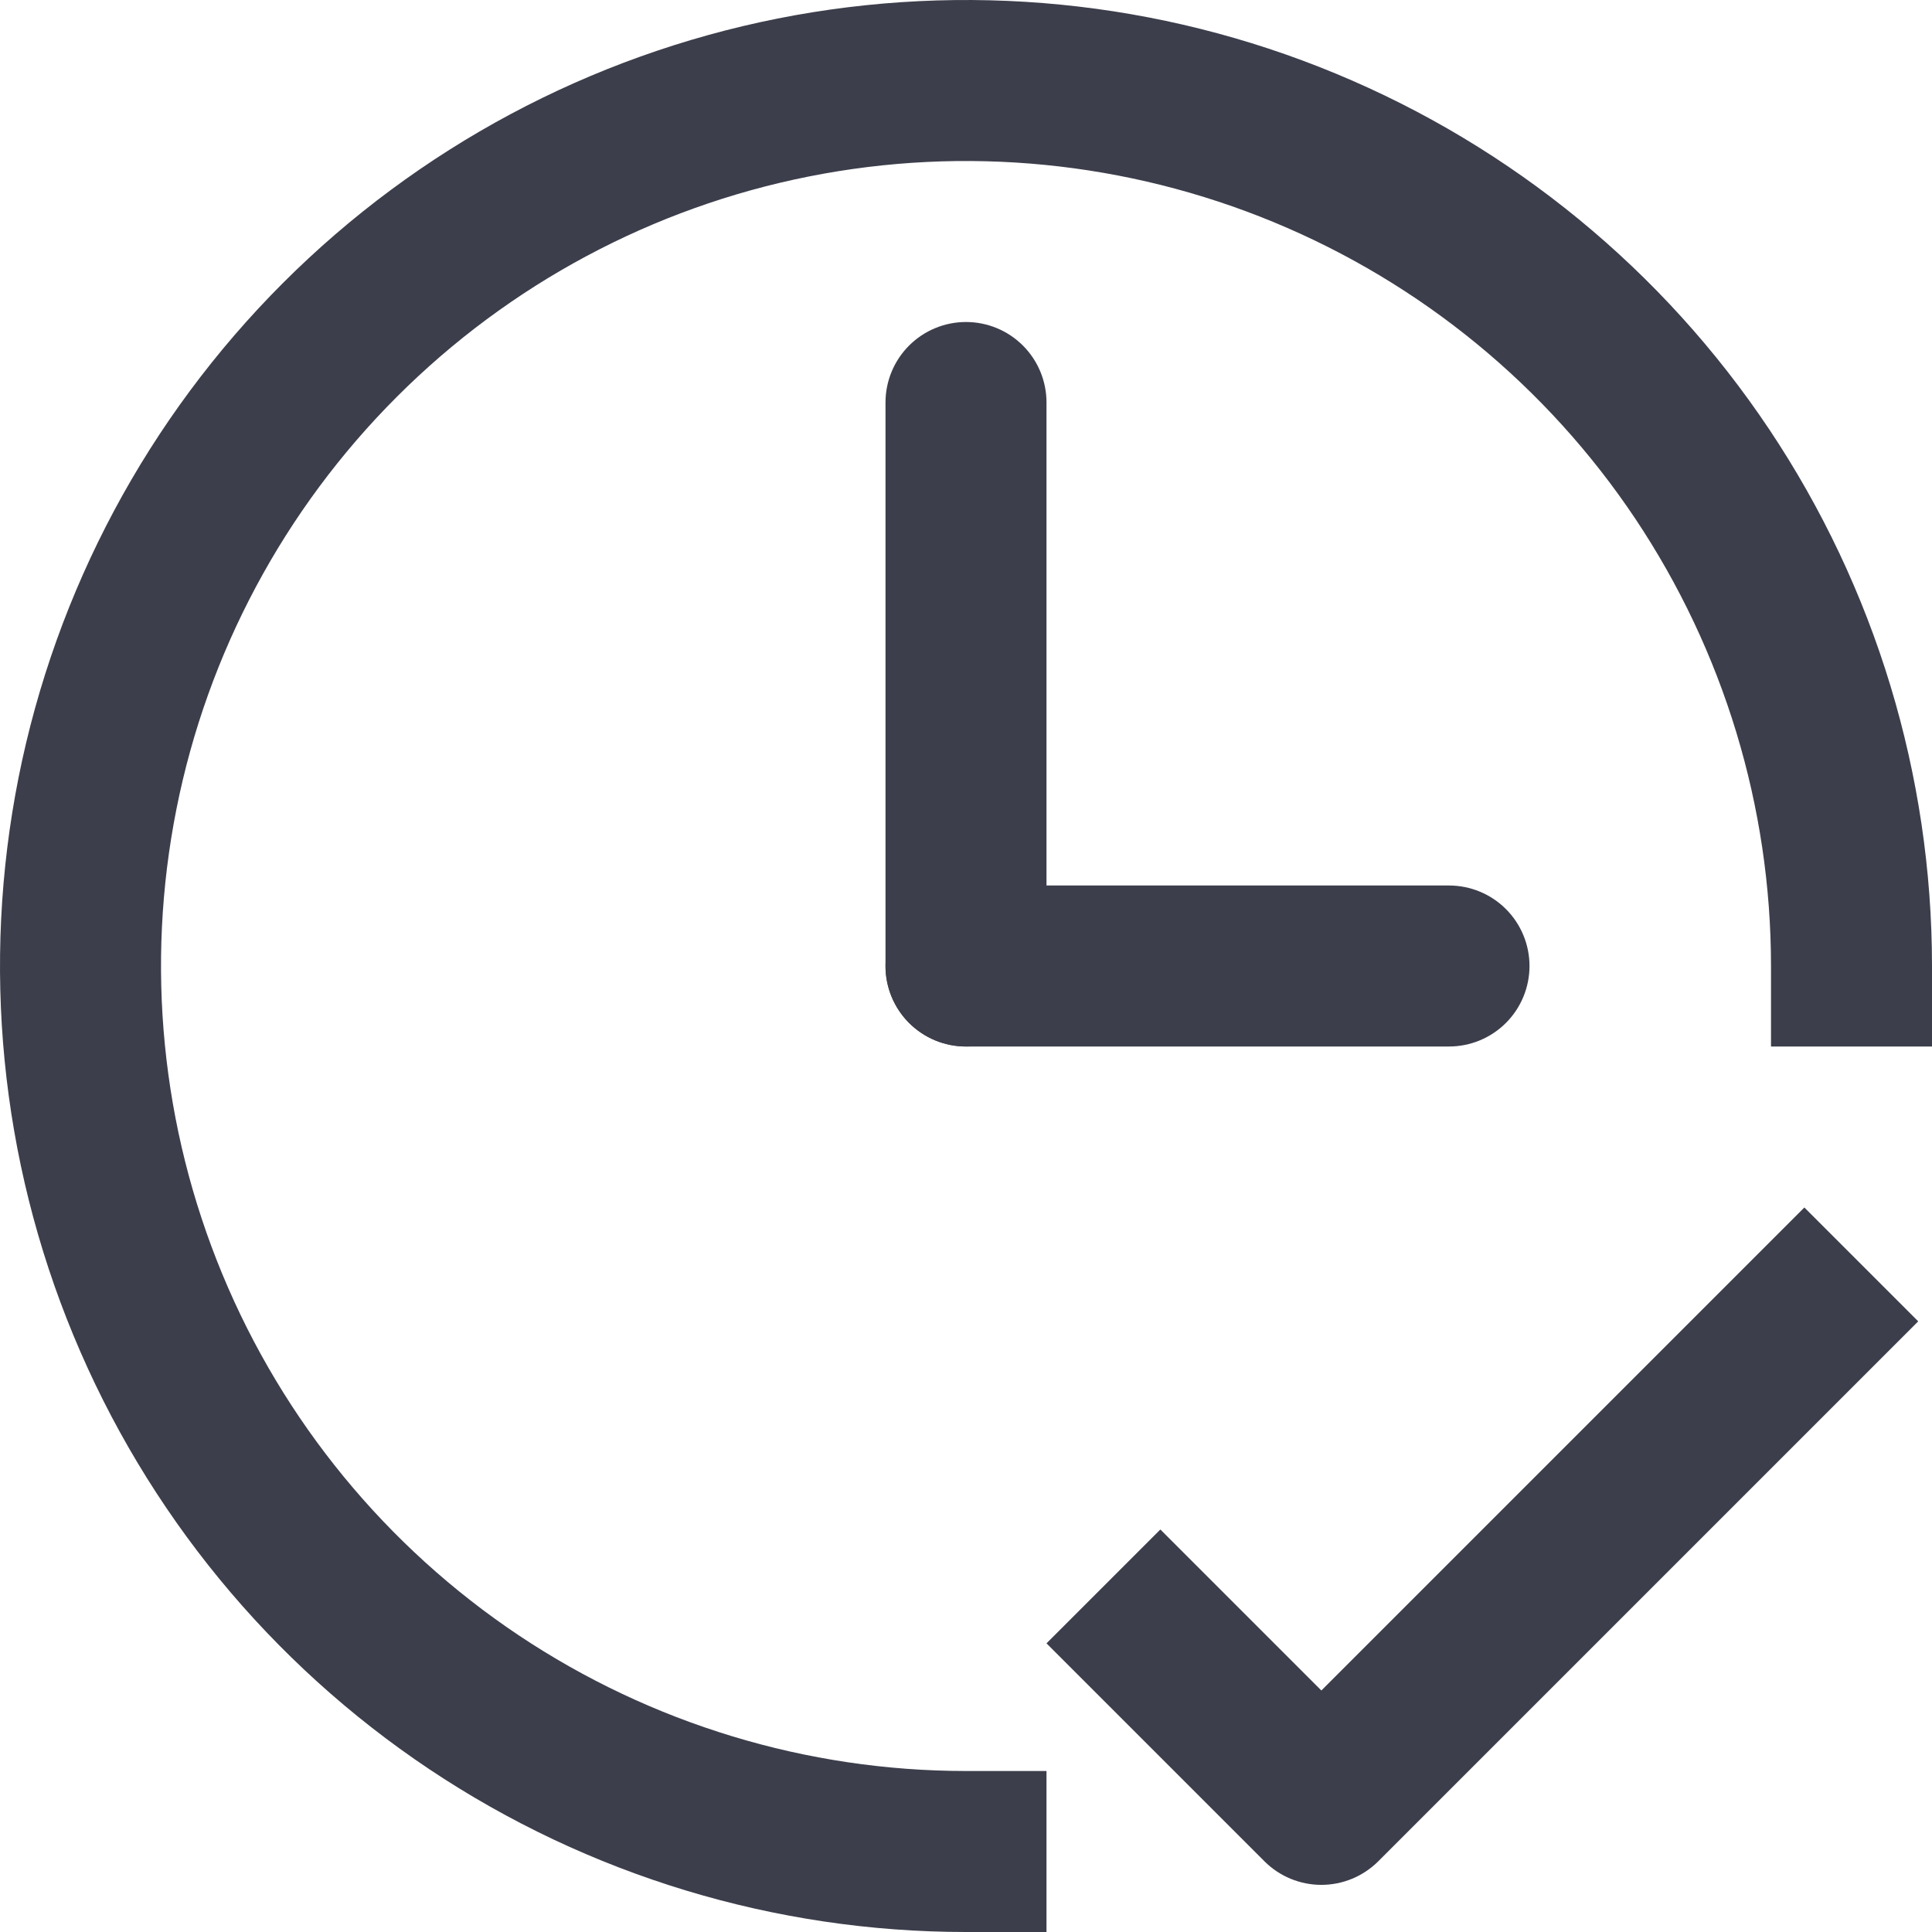
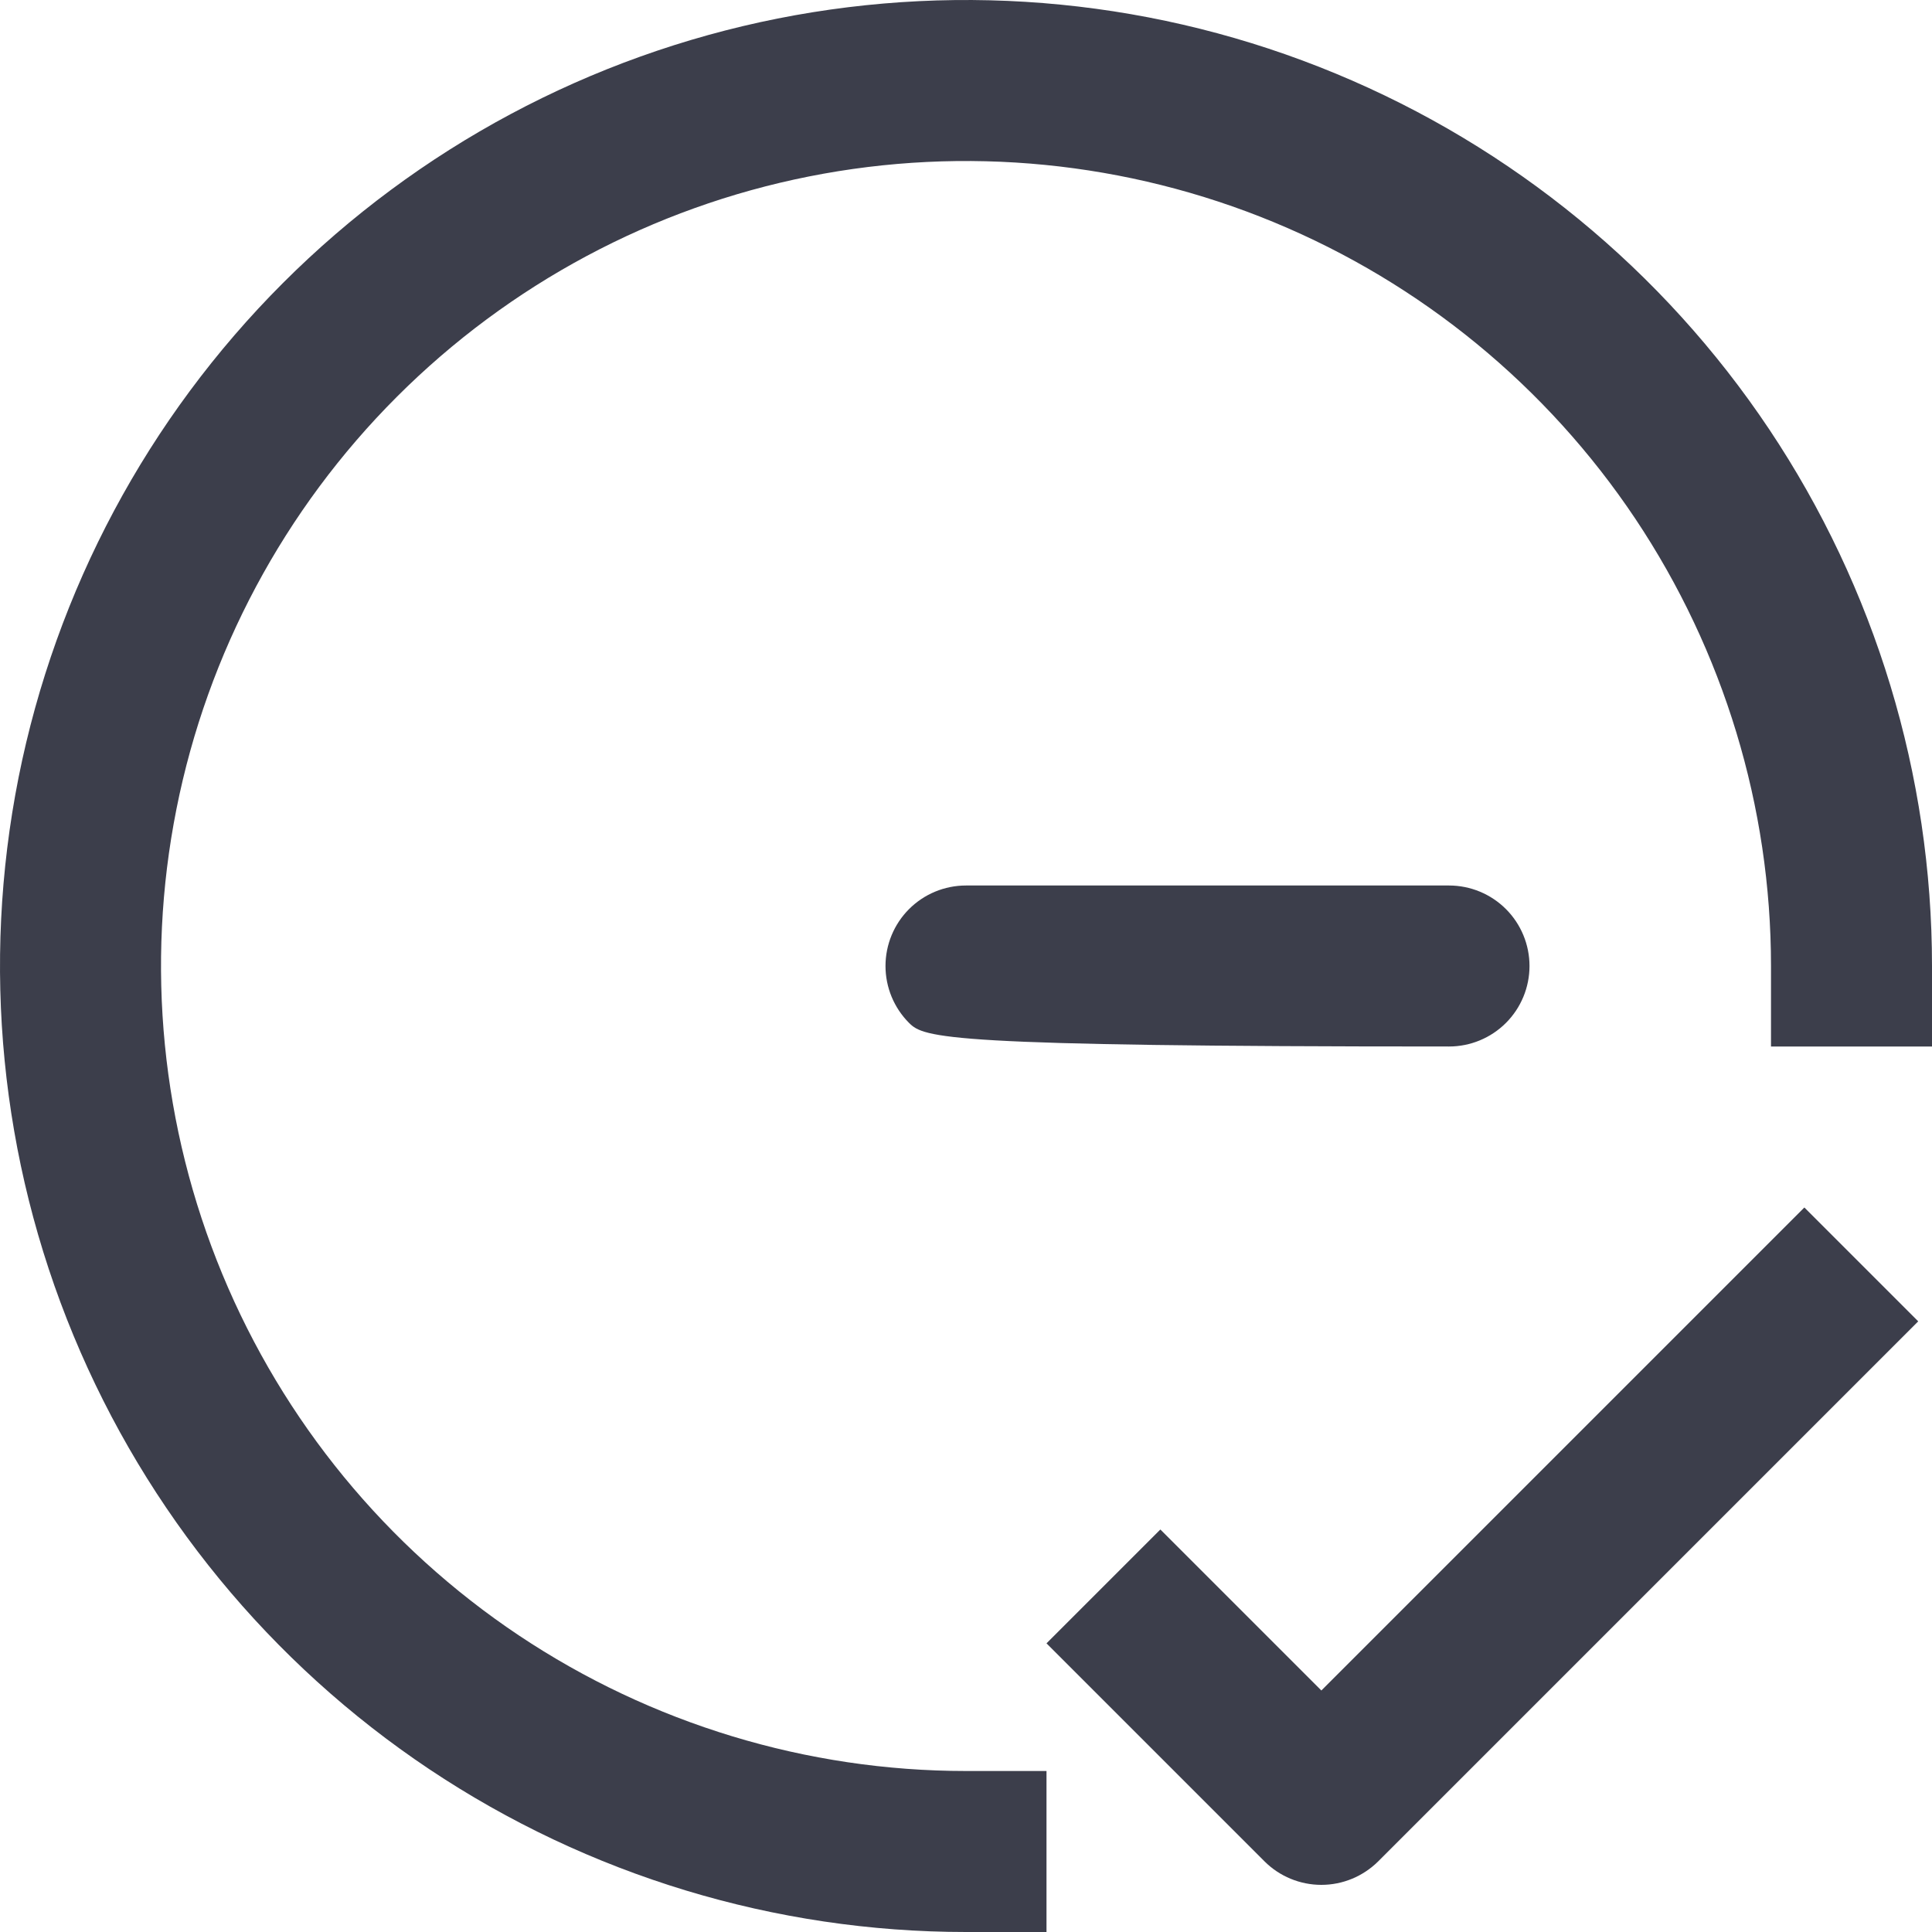
<svg xmlns="http://www.w3.org/2000/svg" width="15" height="15" viewBox="0 0 15 15" fill="none">
-   <path d="M7.5 8.125C7.334 8.125 7.175 8.059 7.058 7.942C6.941 7.825 6.875 7.666 6.875 7.5V3.125C6.875 2.959 6.941 2.8 7.058 2.683C7.175 2.566 7.334 2.5 7.5 2.5C7.666 2.5 7.825 2.566 7.942 2.683C8.059 2.8 8.125 2.959 8.125 3.125V7.5C8.125 7.666 8.059 7.825 7.942 7.942C7.825 8.059 7.666 8.125 7.5 8.125Z" fill="#3C3E4B" />
-   <path d="M11.25 8.125L7.5 8.125C7.334 8.125 7.175 8.059 7.058 7.942C6.941 7.825 6.875 7.666 6.875 7.5C6.875 7.334 6.941 7.175 7.058 7.058C7.175 6.941 7.334 6.875 7.5 6.875L11.25 6.875C11.416 6.875 11.575 6.941 11.692 7.058C11.809 7.175 11.875 7.334 11.875 7.5C11.875 7.666 11.809 7.825 11.692 7.942C11.575 8.059 11.416 8.125 11.25 8.125Z" fill="#3C3E4B" />
+   <path d="M11.25 8.125C7.334 8.125 7.175 8.059 7.058 7.942C6.941 7.825 6.875 7.666 6.875 7.5C6.875 7.334 6.941 7.175 7.058 7.058C7.175 6.941 7.334 6.875 7.5 6.875L11.25 6.875C11.416 6.875 11.575 6.941 11.692 7.058C11.809 7.175 11.875 7.334 11.875 7.5C11.875 7.666 11.809 7.825 11.692 7.942C11.575 8.059 11.416 8.125 11.25 8.125Z" fill="#3C3E4B" />
  <path d="M8.125 15H7.5C6.017 15 4.567 14.56 3.333 13.736C2.1 12.912 1.139 11.741 0.571 10.37C0.003 9 -0.145 7.492 0.144 6.037C0.434 4.582 1.148 3.246 2.197 2.197C3.246 1.148 4.582 0.434 6.037 0.144C7.492 -0.145 9 0.003 10.37 0.571C11.741 1.139 12.912 2.1 13.736 3.333C14.56 4.567 15 6.017 15 7.5V8.125H13.75V7.5C13.75 6.264 13.383 5.056 12.697 4.028C12.01 3 11.034 2.199 9.892 1.726C8.75 1.253 7.493 1.129 6.281 1.37C5.068 1.611 3.955 2.207 3.081 3.081C2.207 3.955 1.611 5.068 1.37 6.281C1.129 7.493 1.253 8.75 1.726 9.892C2.199 11.034 3 12.01 4.028 12.697C5.056 13.383 6.264 13.75 7.5 13.75H8.125V15Z" fill="#3C3E4B" />
  <path d="M14.009 9.375L10.259 13.125L9.009 11.875L8.125 12.759L9.817 14.451C9.934 14.568 10.093 14.634 10.259 14.634C10.425 14.634 10.583 14.568 10.701 14.451L14.893 10.259L14.009 9.375Z" fill="#3C3E4B" />
</svg>